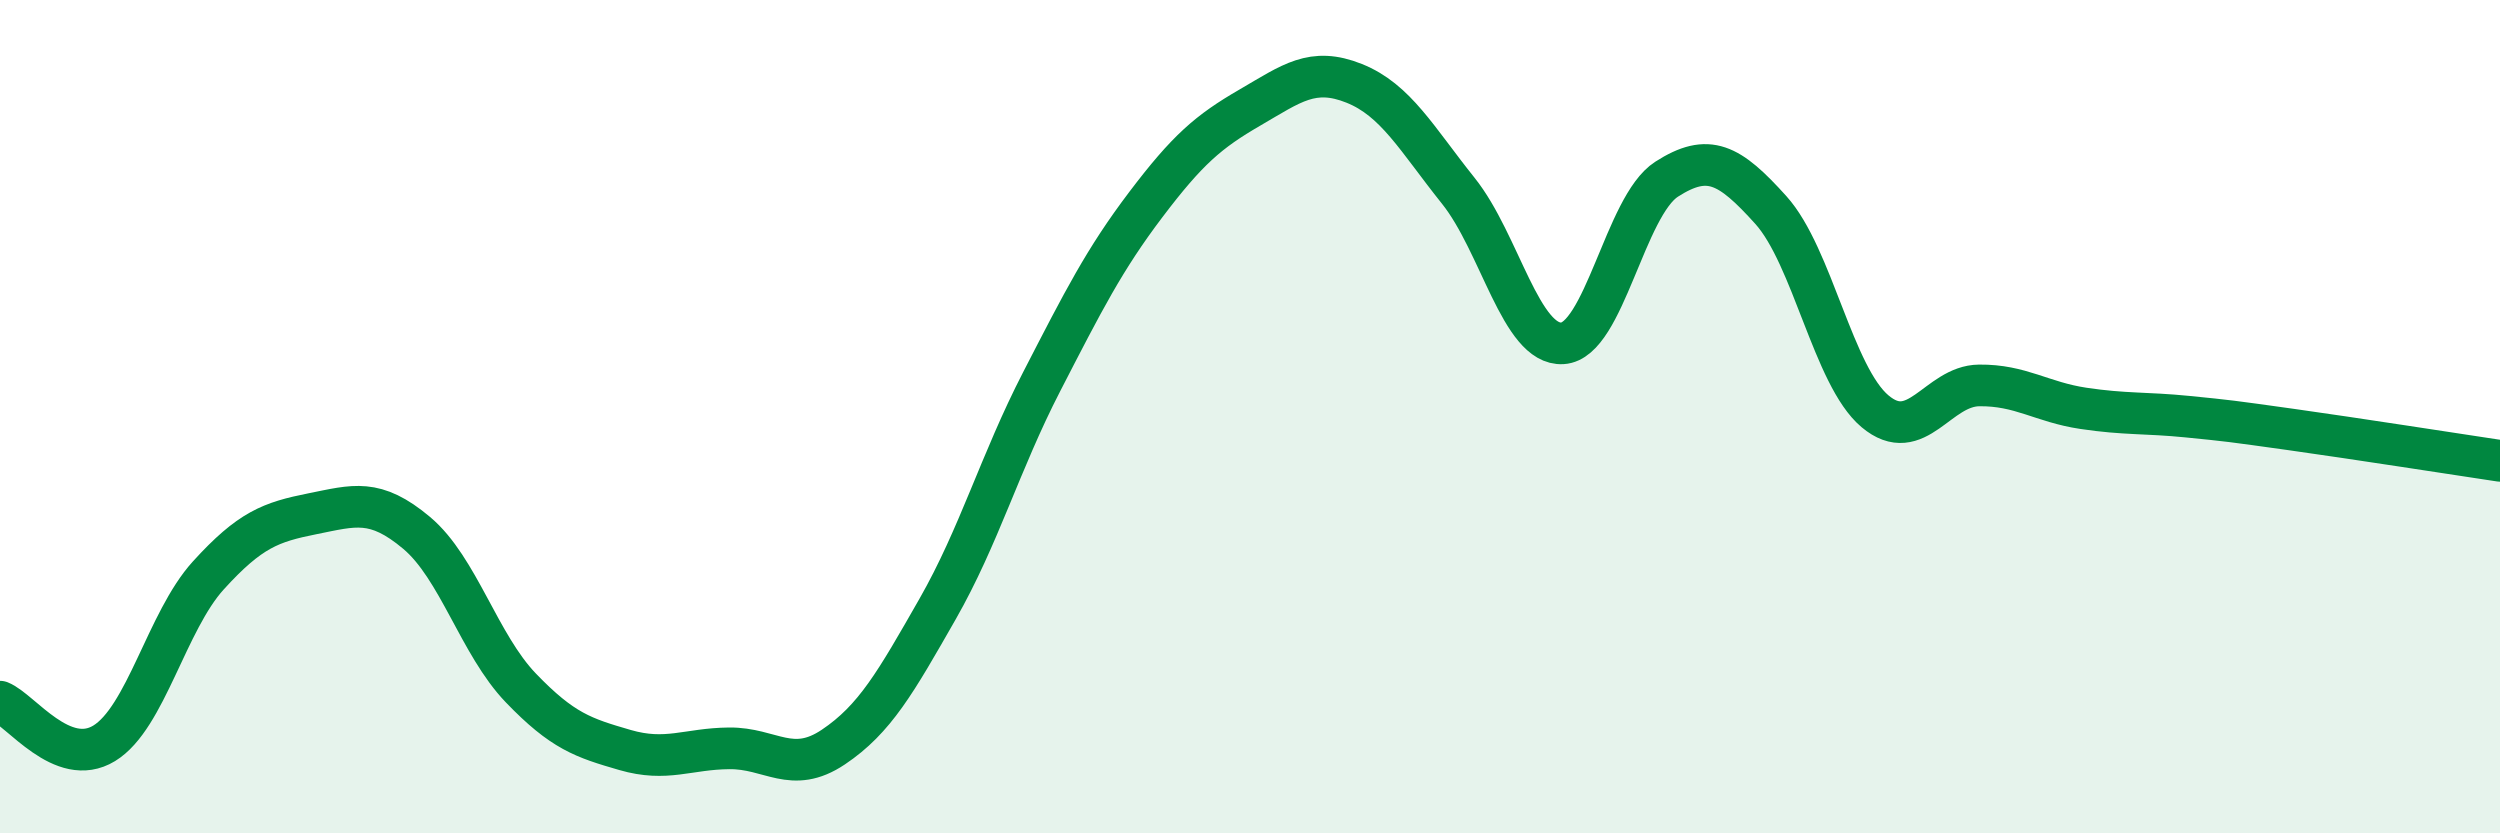
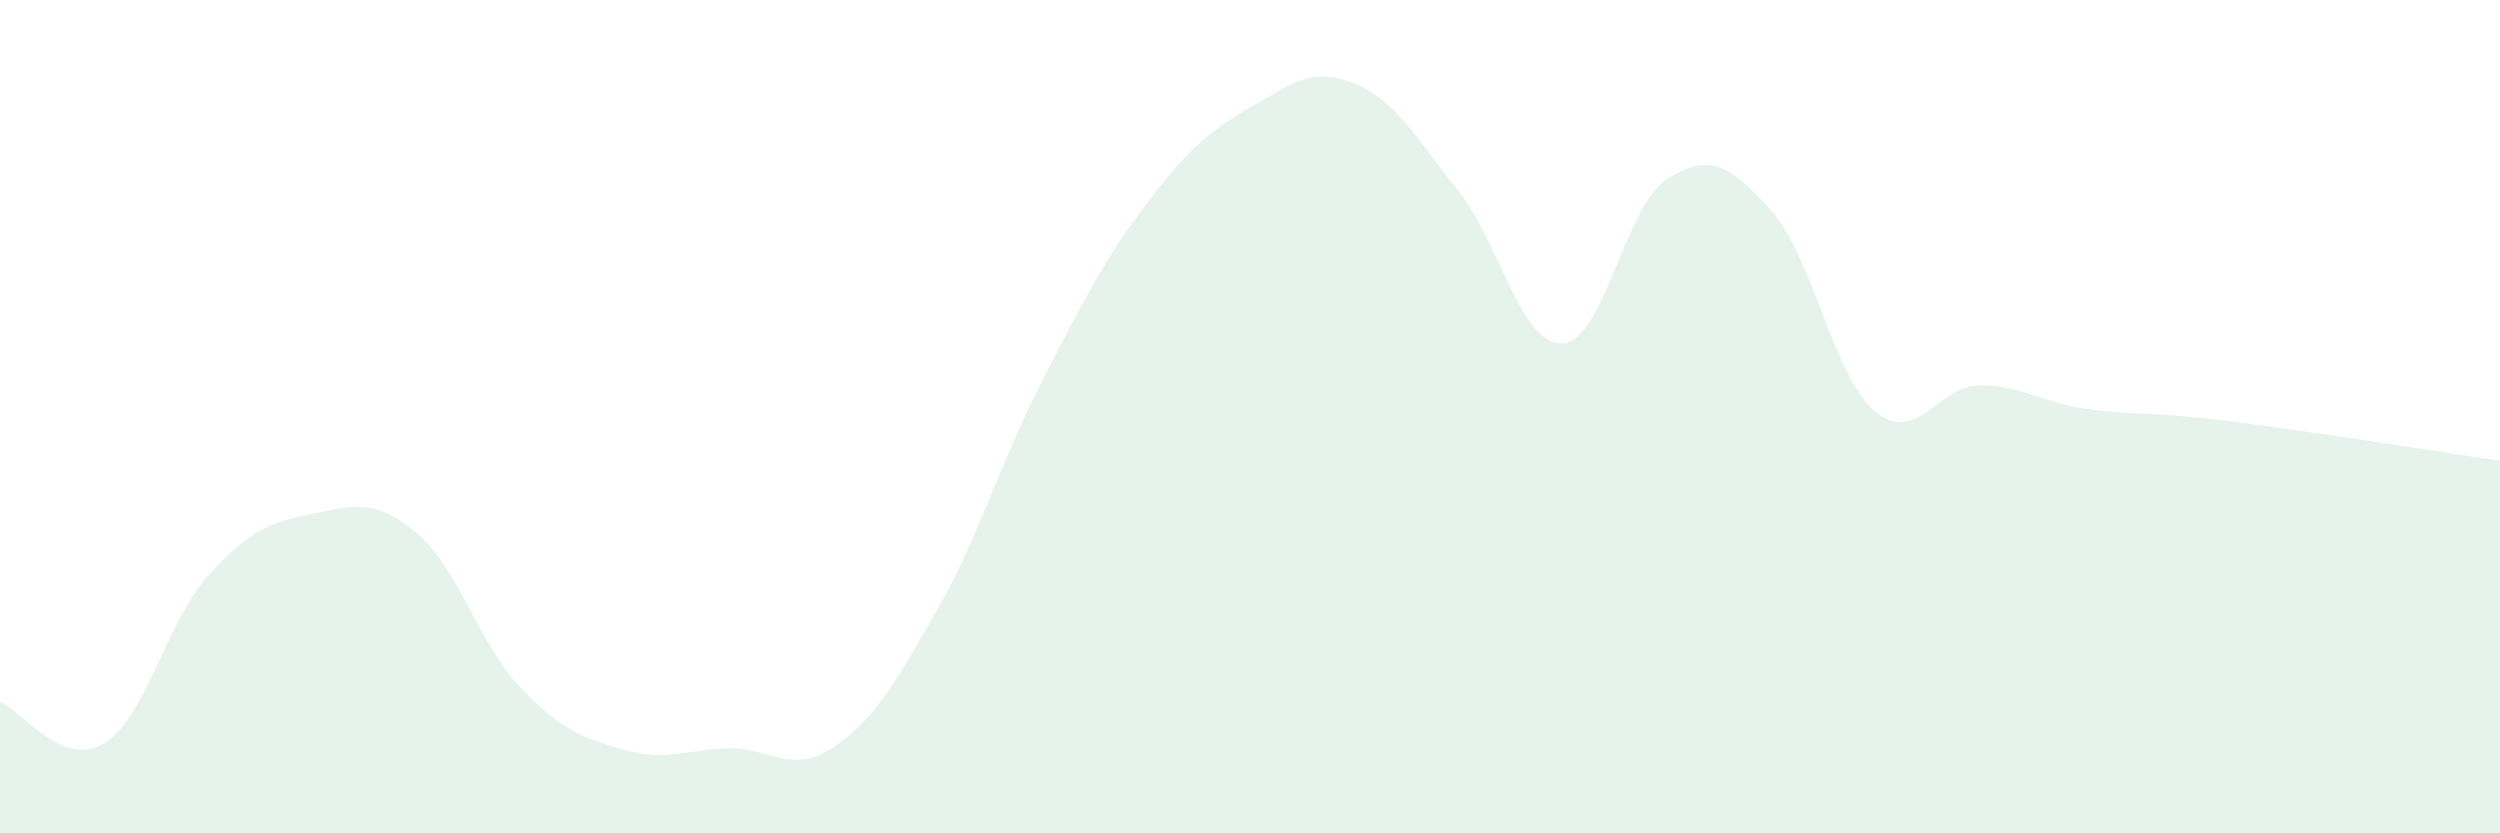
<svg xmlns="http://www.w3.org/2000/svg" width="60" height="20" viewBox="0 0 60 20">
  <path d="M 0,16.84 C 0.5,17.04 1.5,18.45 2.5,17.84 C 3.5,17.23 4,14.91 5,13.81 C 6,12.71 6.5,12.53 7.5,12.33 C 8.5,12.13 9,11.95 10,12.79 C 11,13.63 11.5,15.47 12.5,16.51 C 13.5,17.55 14,17.71 15,18 C 16,18.29 16.5,17.97 17.5,17.96 C 18.5,17.95 19,18.6 20,17.93 C 21,17.26 21.5,16.37 22.5,14.62 C 23.5,12.87 24,11.1 25,9.16 C 26,7.22 26.5,6.23 27.5,4.91 C 28.5,3.59 29,3.16 30,2.58 C 31,2 31.5,1.6 32.5,2 C 33.5,2.4 34,3.33 35,4.58 C 36,5.83 36.5,8.3 37.5,8.24 C 38.5,8.18 39,4.94 40,4.3 C 41,3.66 41.5,3.93 42.5,5.04 C 43.5,6.15 44,9.03 45,9.87 C 46,10.71 46.5,9.26 47.5,9.25 C 48.5,9.24 49,9.65 50,9.8 C 51,9.95 51.5,9.9 52.5,10 C 53.5,10.1 53.5,10.1 55,10.31 C 56.5,10.52 59,10.91 60,11.06L60 20L0 20Z" fill="#008740" opacity="0.1" stroke-linecap="round" stroke-linejoin="round" />
-   <path d="M 0,16.84 C 0.5,17.04 1.5,18.45 2.5,17.84 C 3.5,17.23 4,14.91 5,13.81 C 6,12.71 6.5,12.53 7.5,12.33 C 8.5,12.13 9,11.95 10,12.79 C 11,13.63 11.5,15.47 12.5,16.51 C 13.5,17.55 14,17.71 15,18 C 16,18.29 16.5,17.97 17.5,17.96 C 18.5,17.95 19,18.6 20,17.93 C 21,17.26 21.5,16.37 22.5,14.62 C 23.5,12.87 24,11.1 25,9.16 C 26,7.22 26.5,6.23 27.5,4.91 C 28.5,3.59 29,3.16 30,2.58 C 31,2 31.5,1.6 32.5,2 C 33.5,2.4 34,3.33 35,4.58 C 36,5.83 36.5,8.3 37.5,8.24 C 38.5,8.18 39,4.94 40,4.3 C 41,3.66 41.5,3.93 42.5,5.04 C 43.5,6.15 44,9.03 45,9.87 C 46,10.71 46.5,9.26 47.5,9.25 C 48.5,9.24 49,9.65 50,9.8 C 51,9.95 51.5,9.9 52.5,10 C 53.5,10.1 53.5,10.1 55,10.31 C 56.5,10.52 59,10.91 60,11.06" stroke="#008740" stroke-width="1" fill="none" stroke-linecap="round" stroke-linejoin="round" />
</svg>